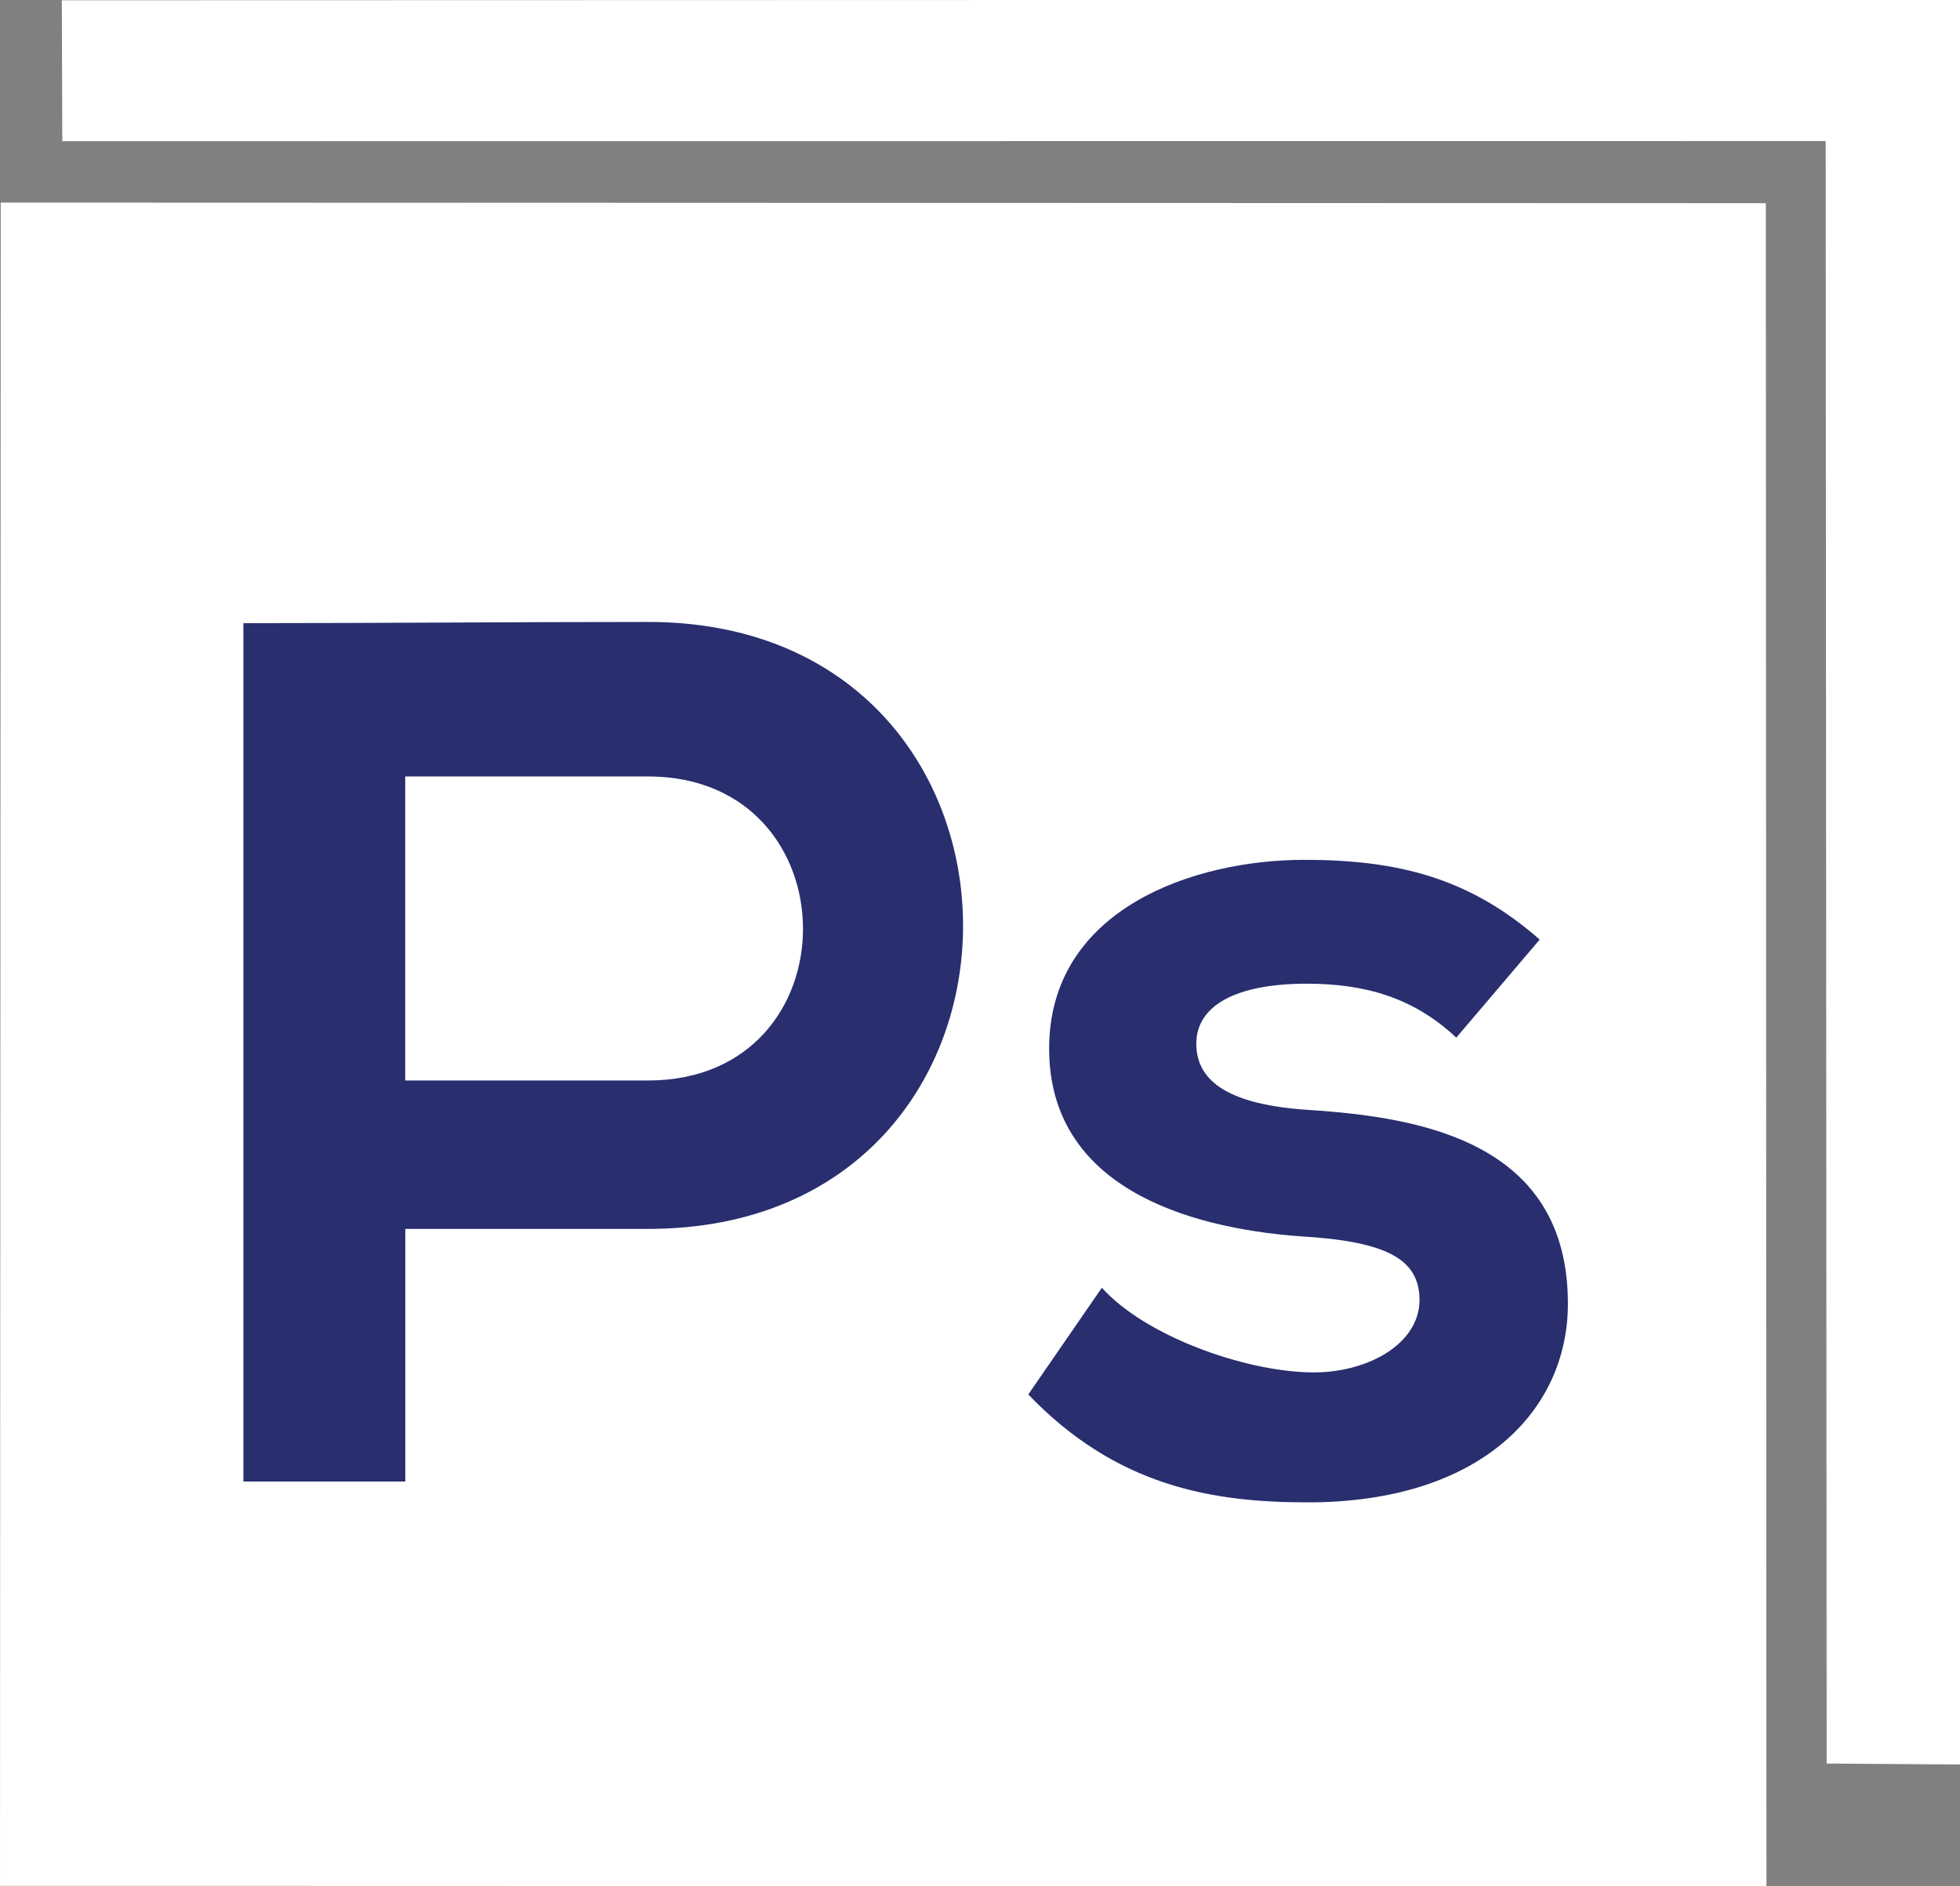
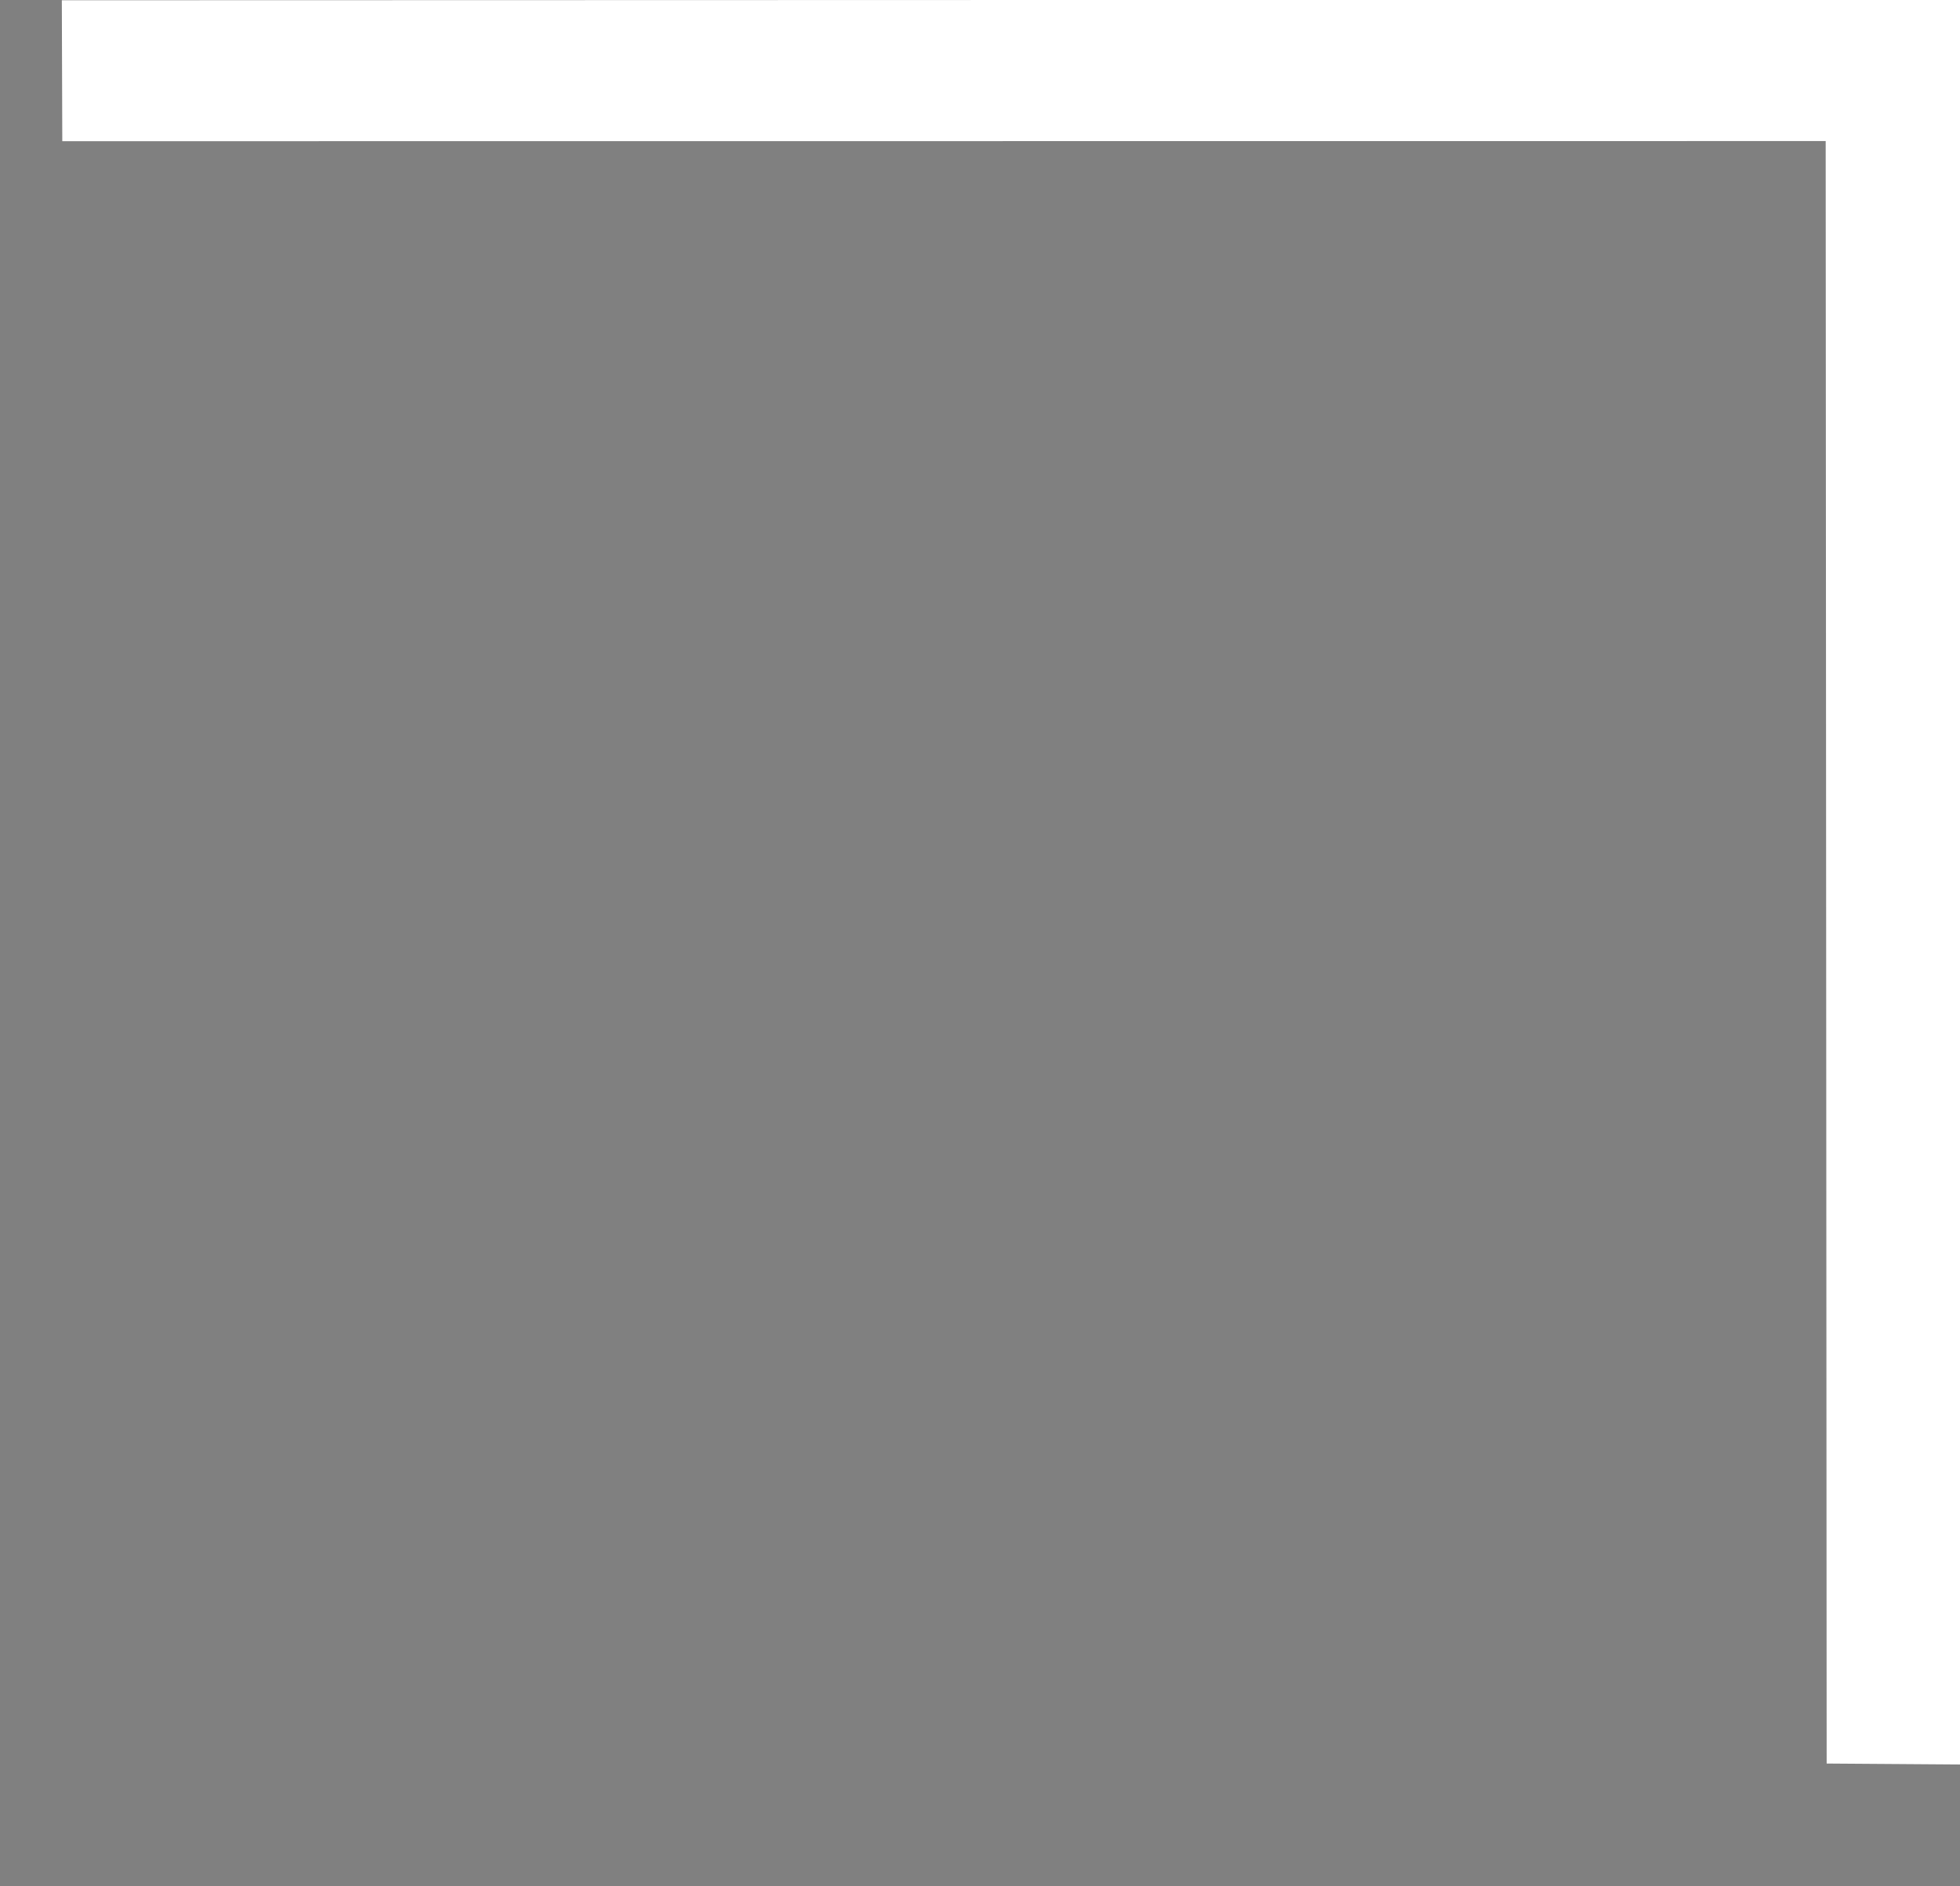
<svg xmlns="http://www.w3.org/2000/svg" version="1.1" id="Layer_1" x="0px" y="0px" width="71.866px" height="69.166px" viewBox="1.745 0.421 71.866 69.166" enable-background="new 1.745 0.421 71.866 69.166" xml:space="preserve">
  <rect x="1.745" y="0.421" width="71.866" height="69.166" fill="#808080" stroke="none" />
  <g>
    <g>
-       <path fill="#FFFFFF" d="M1.772,7.85L1.745,69.579l64.769,0.017L66.492,7.872L1.772,7.85z" />
-     </g>
+       </g>
  </g>
  <polygon fill="#FFFFFF" points="4.012,0.431 73.992,0.412 73.937,65.131 68.722,65.094 68.686,5.594 4.029,5.599 " />
  <g>
-     <path fill="#282E6E" d="M25.507,45.488h-8.902v9.263h-5.936V23.274c4.946,0,9.894-0.045,14.838-0.045   C40.885,23.229,40.929,45.488,25.507,45.488z M16.603,40.045h8.902c7.6,0,7.555-11.15,0-11.15h-8.902V40.045z" />
-     <path fill="#282E6E" d="M55.141,38.474c-1.574-1.483-3.373-1.979-5.485-1.979c-2.607,0-4.047,0.81-4.047,2.202   c0,1.441,1.305,2.249,4.138,2.429c4.182,0.271,9.487,1.215,9.487,7.106c0,3.911-3.193,7.284-9.534,7.284   c-3.508,0-7.016-0.584-10.252-3.957l2.698-3.914c1.574,1.754,5.171,3.058,7.645,3.104c2.068,0.044,4.002-1.034,4.002-2.653   c0-1.529-1.259-2.158-4.407-2.339c-4.183-0.314-9.173-1.845-9.173-6.881c0-5.125,5.308-6.923,9.353-6.923   c3.463,0,6.071,0.675,8.634,2.924L55.141,38.474z" />
-   </g>
+     </g>
</svg>